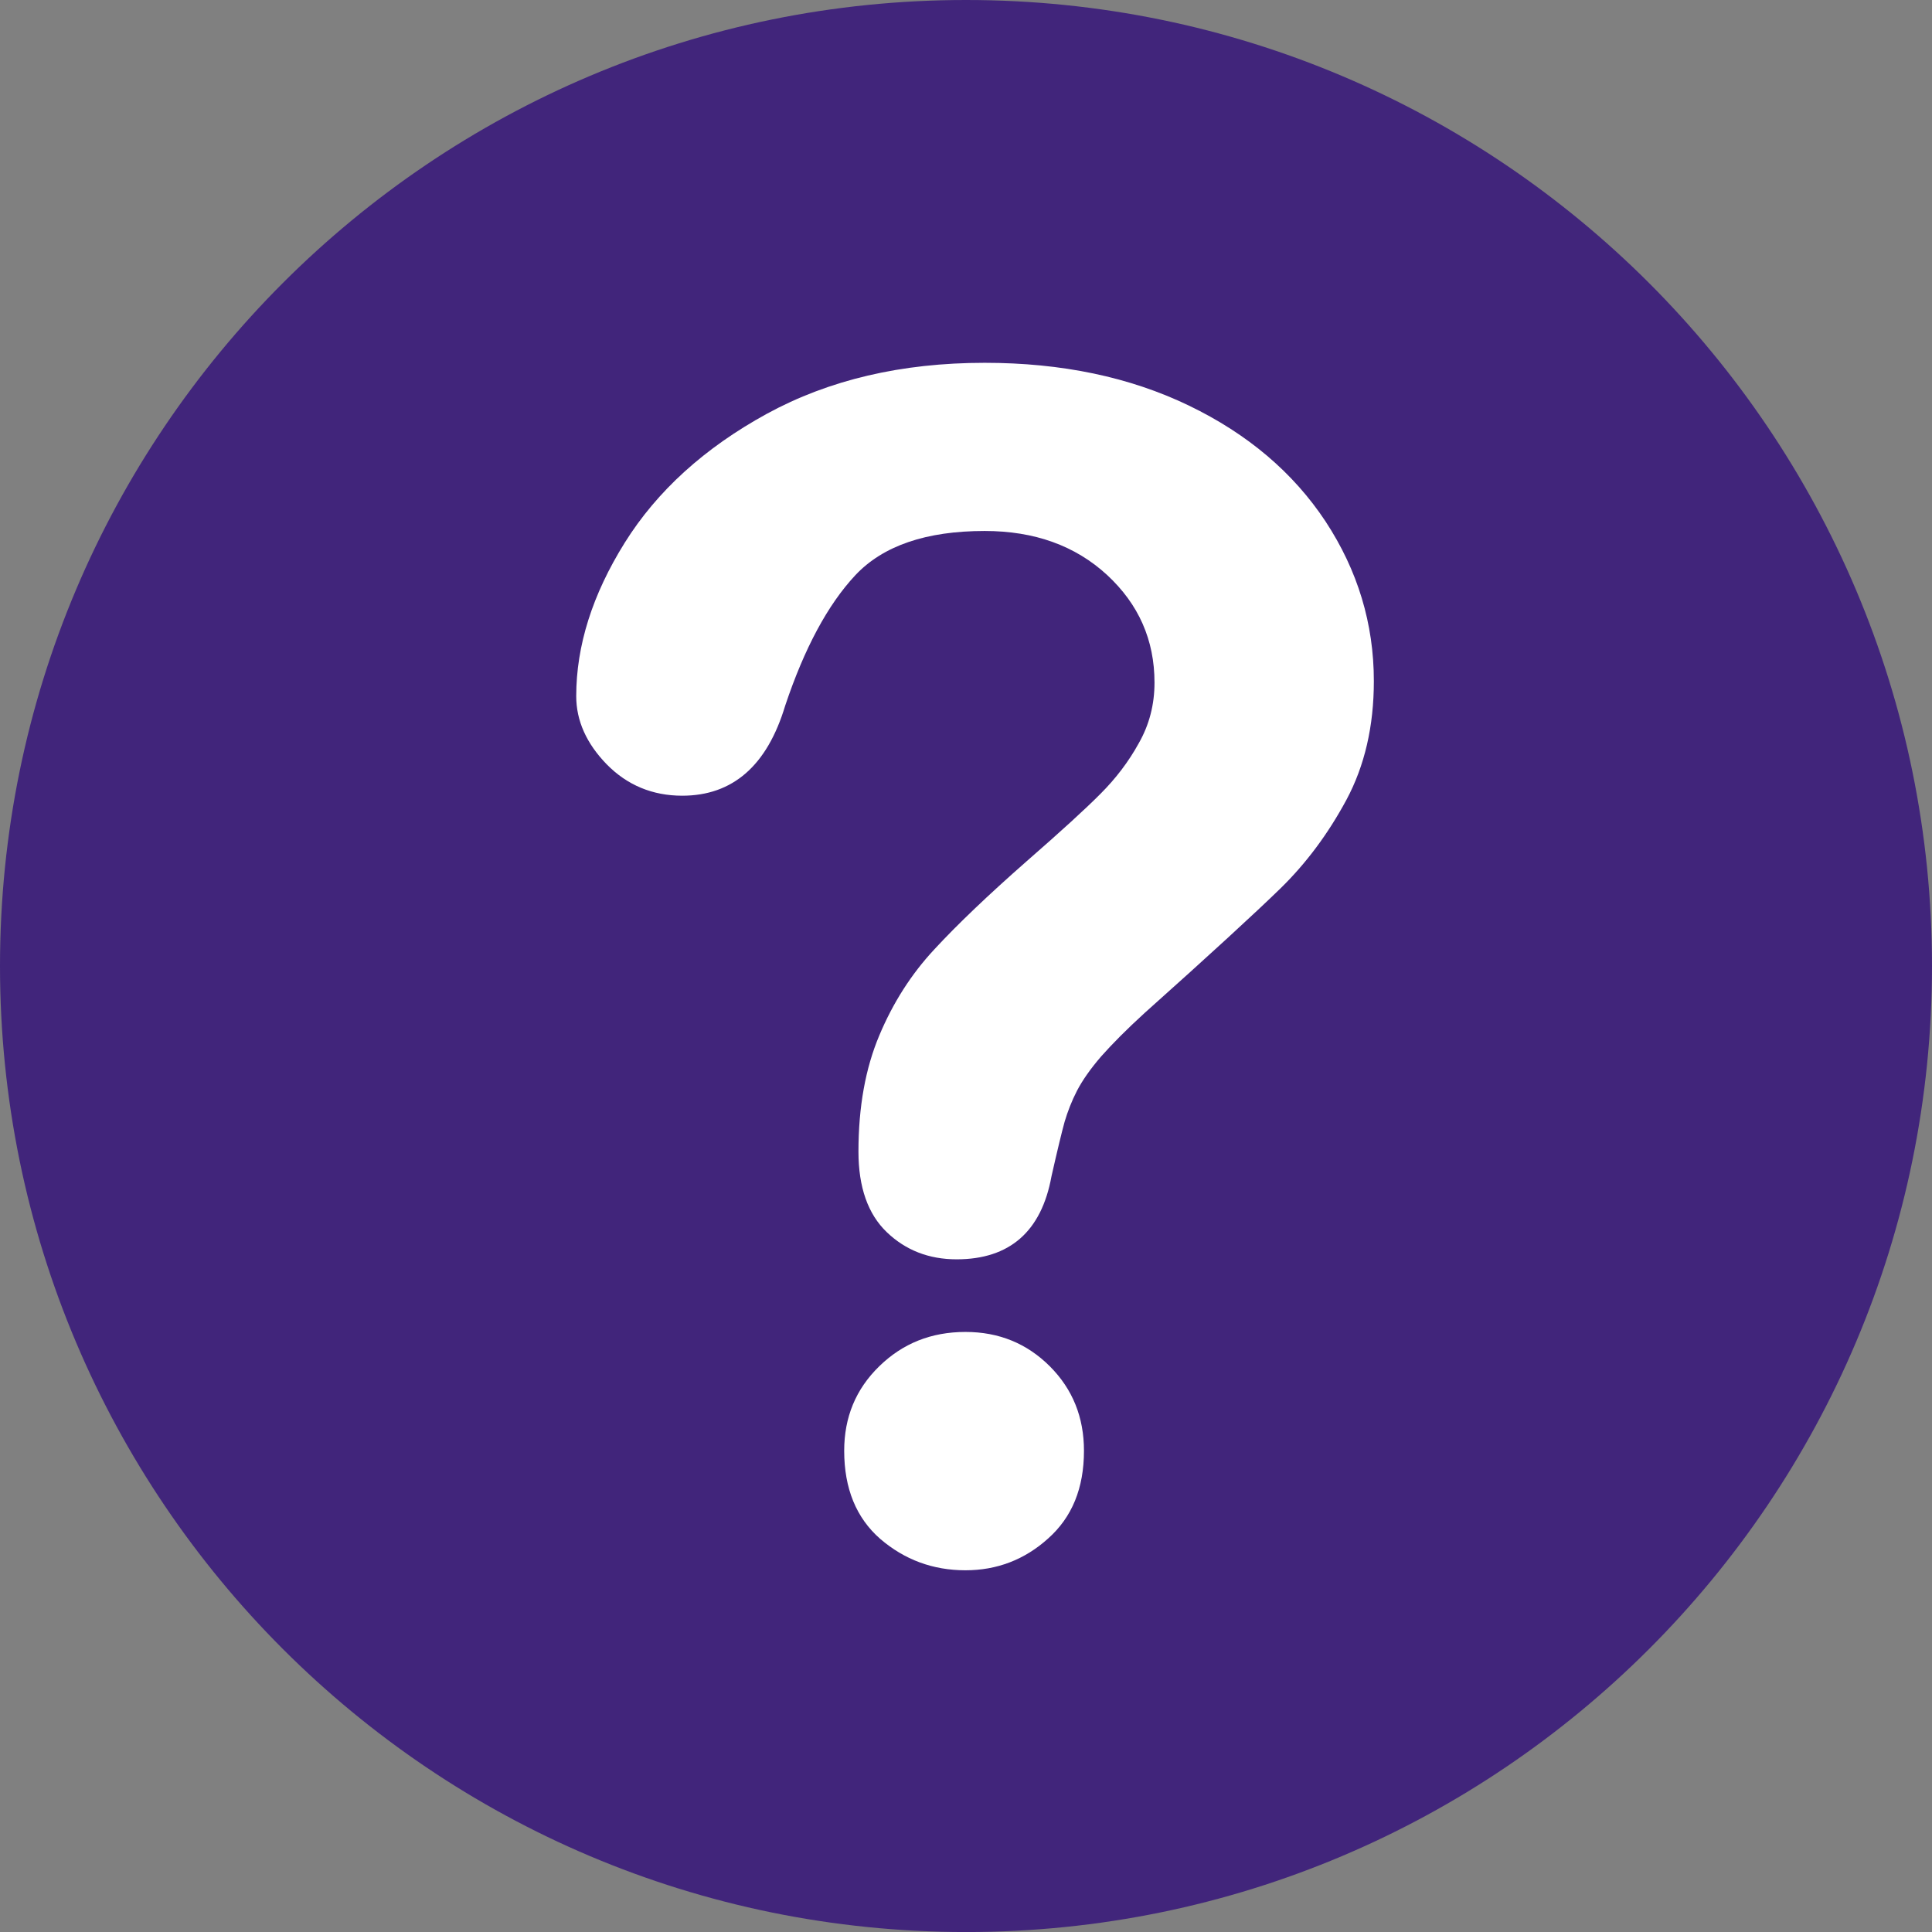
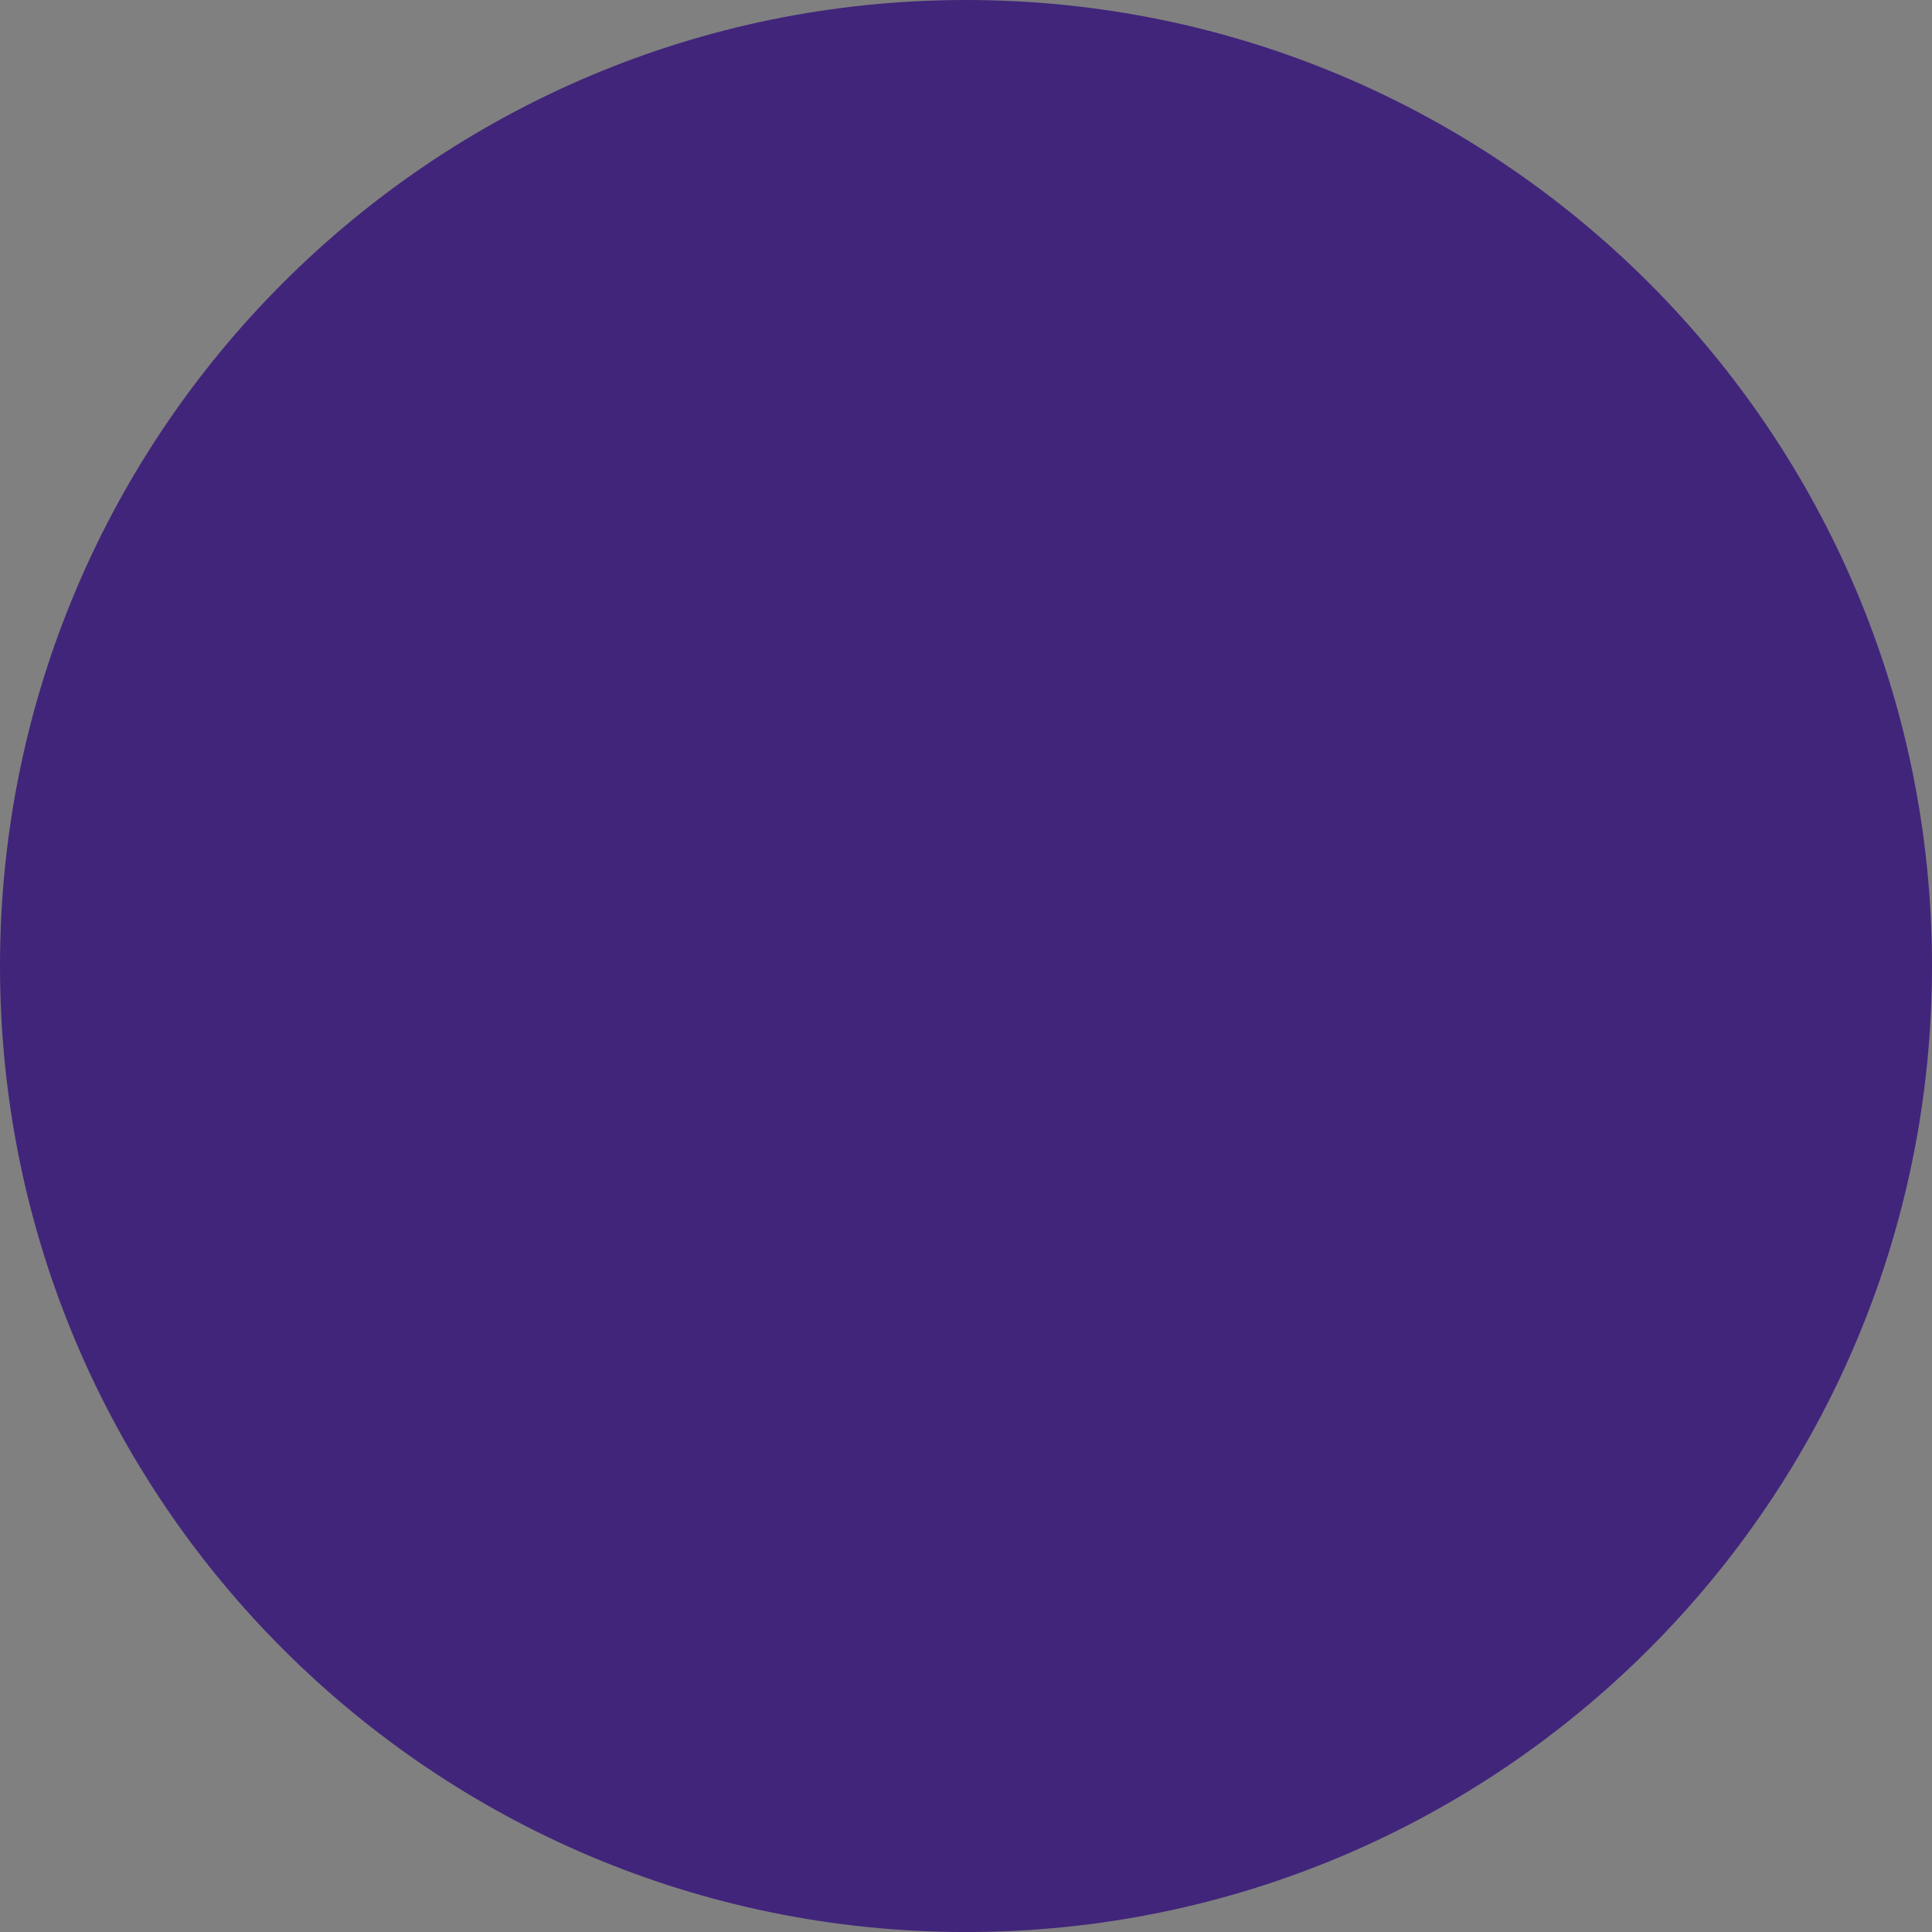
<svg xmlns="http://www.w3.org/2000/svg" enable-background="new 0 0 350 350.007" fill="#000000" height="350.007px" id="Layer_1" version="1.1" viewBox="0 0 350 350.007" width="350px" x="0px" xml:space="preserve" y="0px">
  <rect x="0" y="0" width="350" height="350.007" fill="#808080" stroke="none" />
  <g id="change1">
    <path d="M350,175.004c0,96.623-78.366,175.003-174.996,175.003C78.324,350,0,271.627,0,175.004   C0,78.366,78.324,0,174.996,0C271.627,0,350,78.366,350,175.004z" fill="#41257b" />
  </g>
  <g id="change2">
-     <path d="M104.389,126.119c0-9.132,2.921-18.405,8.792-27.806c5.864-9.379,14.451-17.167,25.733-23.35   c11.289-6.153,24.403-9.237,39.463-9.237c13.97,0,26.264,2.581,36.966,7.73c10.688,5.15,18.942,12.16,24.799,21.016   c5.821,8.87,8.743,18.511,8.743,28.909c0,8.177-1.662,15.356-4.98,21.538c-3.317,6.154-7.285,11.467-11.876,15.965   c-4.591,4.471-12.796,12.018-24.658,22.614c-3.268,2.978-5.863,5.602-7.865,7.858c-1.959,2.264-3.409,4.35-4.386,6.218   c-0.976,1.889-1.697,3.77-2.256,5.645c-0.517,1.874-1.316,5.178-2.377,9.874c-1.818,10.009-7.583,15.045-17.188,15.045   c-5.029,0-9.238-1.647-12.647-4.916c-3.431-3.289-5.135-8.162-5.135-14.606c0-8.099,1.272-15.095,3.77-21.022   c2.483-5.927,5.801-11.126,9.96-15.589c4.151-4.499,9.719-9.812,16.75-15.993c6.188-5.397,10.638-9.457,13.375-12.216   c2.73-2.73,5.072-5.779,6.925-9.153c1.925-3.374,2.851-7.031,2.851-10.985c0-7.717-2.871-14.203-8.601-19.508   c-5.765-5.298-13.136-7.958-22.168-7.958c-10.604,0-18.42,2.674-23.441,8.028c-4.987,5.341-9.217,13.221-12.697,23.625   c-3.268,10.865-9.507,16.305-18.652,16.305c-5.361,0-9.959-1.896-13.673-5.68C106.243,134.699,104.389,130.561,104.389,126.119z    M174.904,284.471c-5.899,0-11.034-1.909-15.434-5.68c-4.357-3.806-6.536-9.132-6.536-15.972c0-6.055,2.087-11.155,6.352-15.307   c4.244-4.139,9.415-6.218,15.618-6.218c6.048,0,11.127,2.079,15.278,6.218c4.146,4.151,6.189,9.252,6.189,15.307   c0,6.762-2.15,12.031-6.493,15.894C185.599,282.576,180.57,284.471,174.904,284.471z" fill="#ffffff" />
-   </g>
+     </g>
</svg>